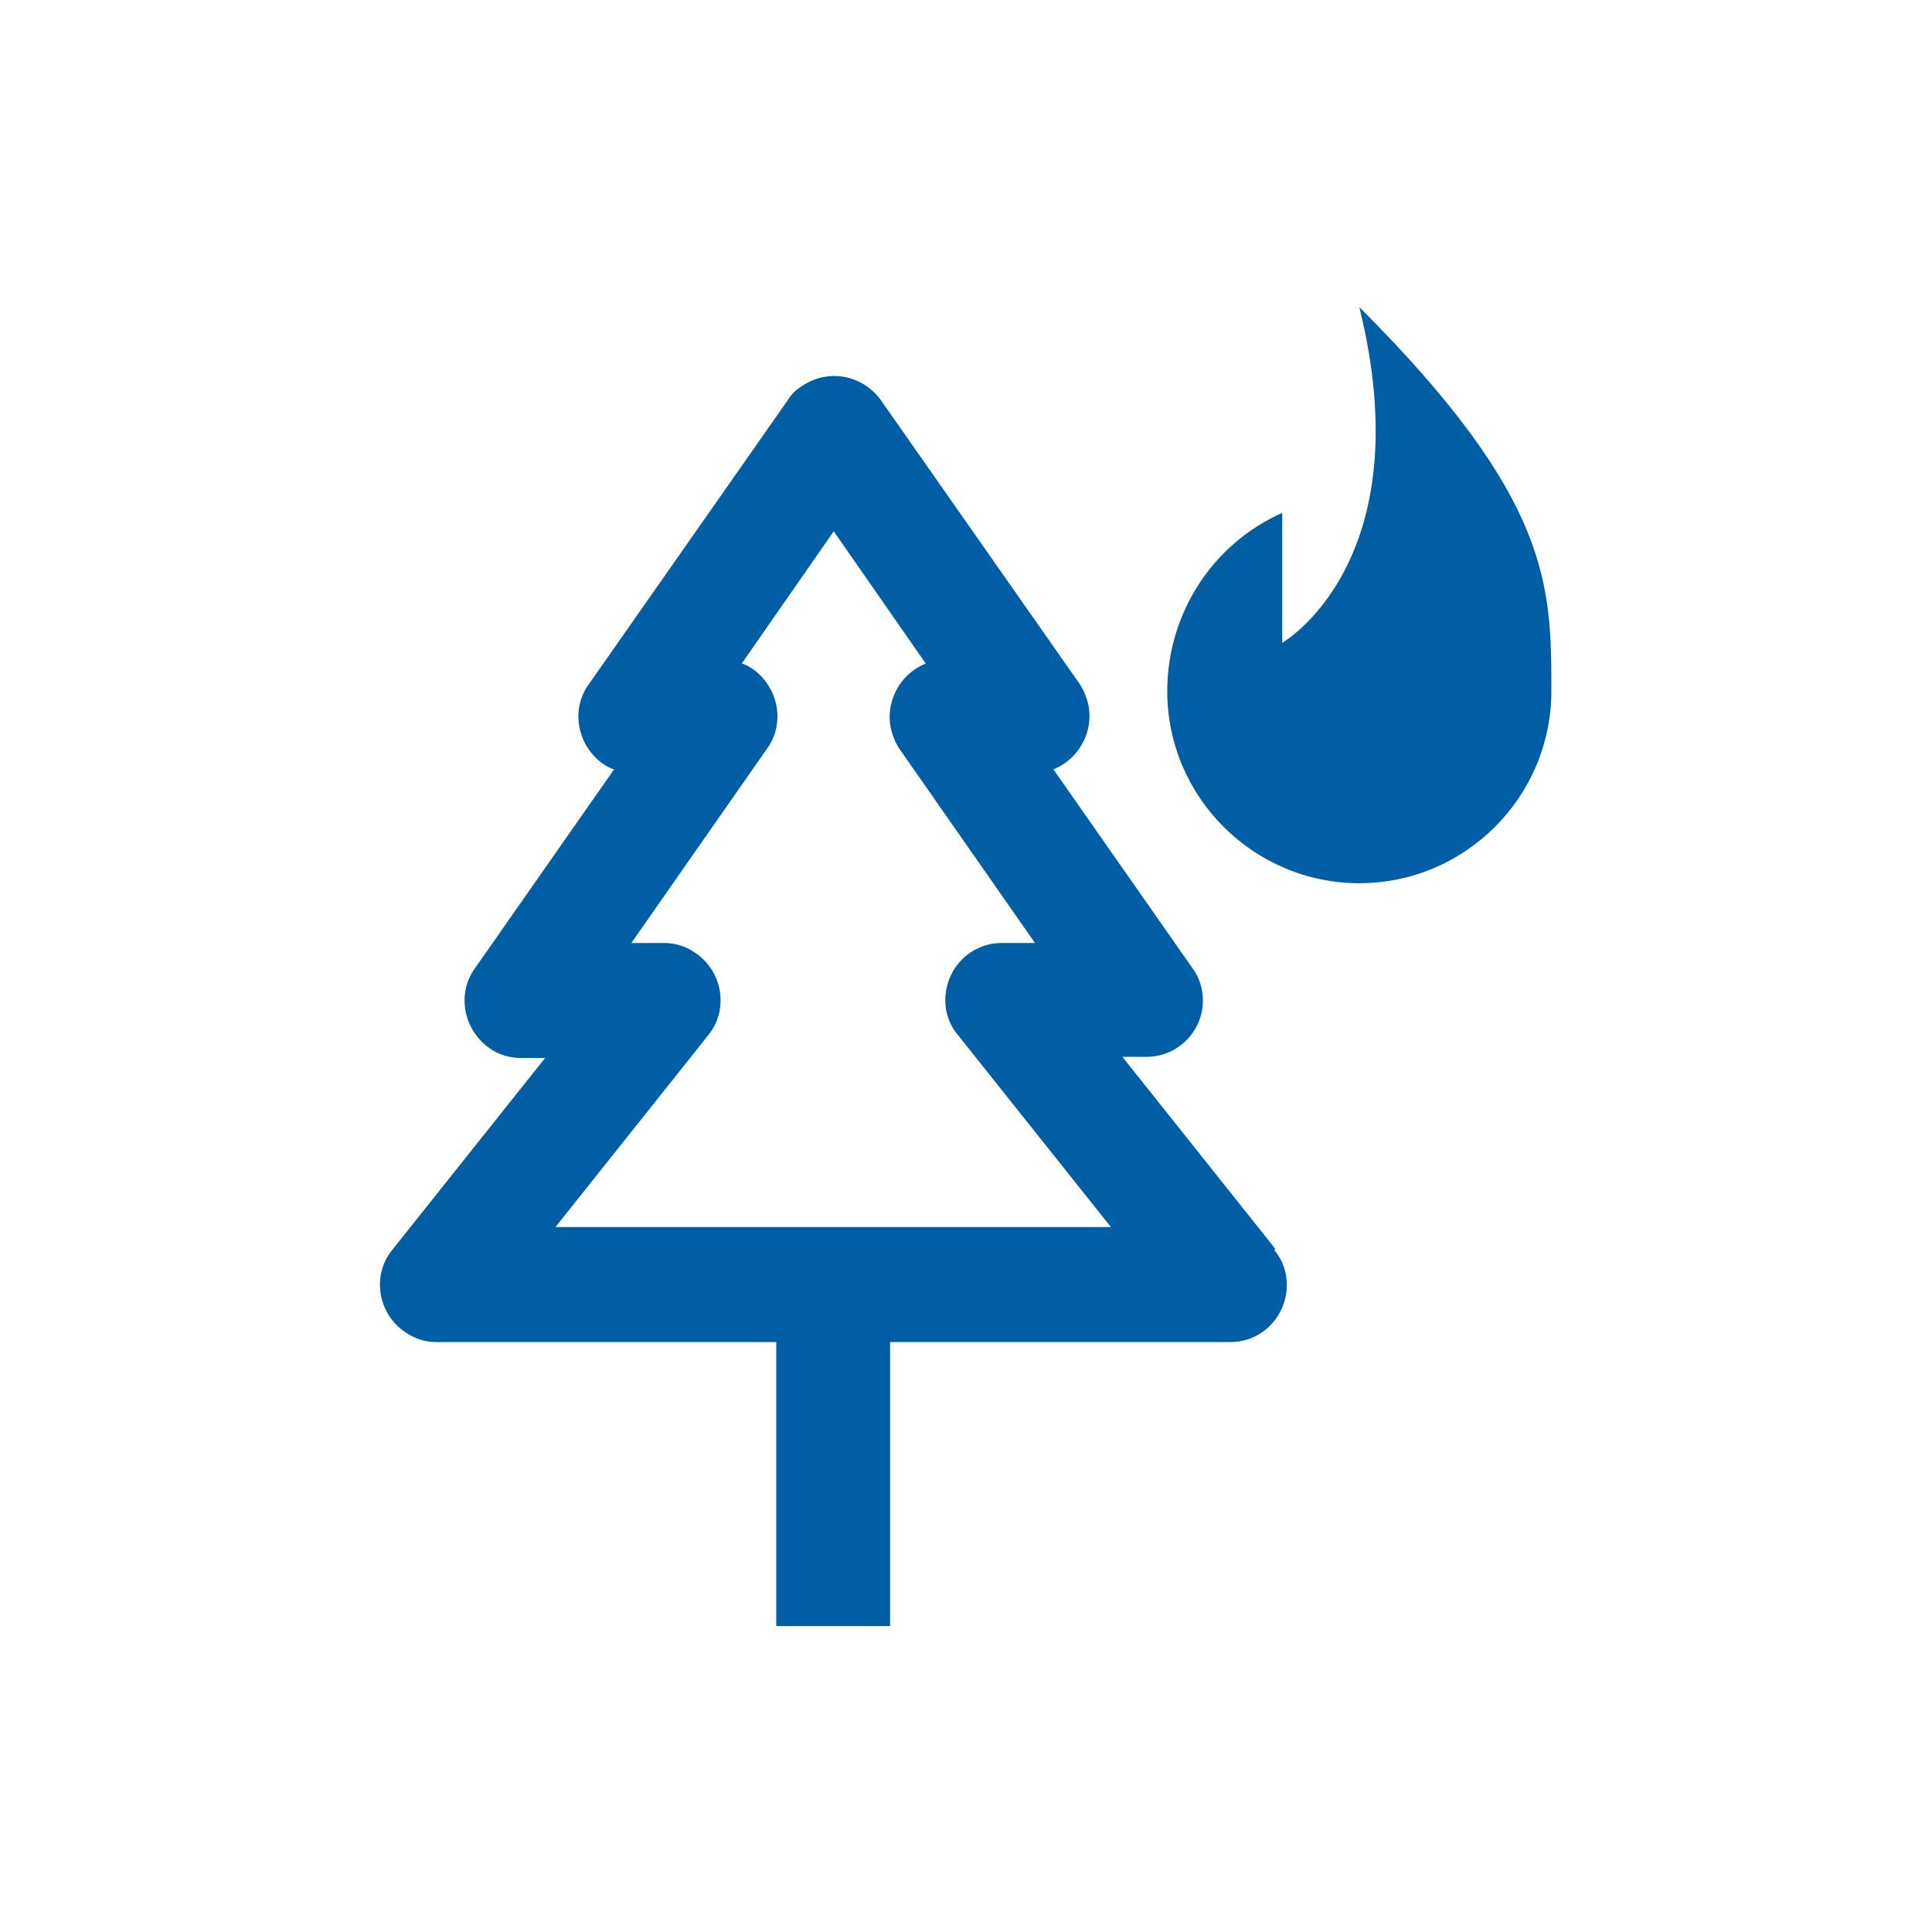
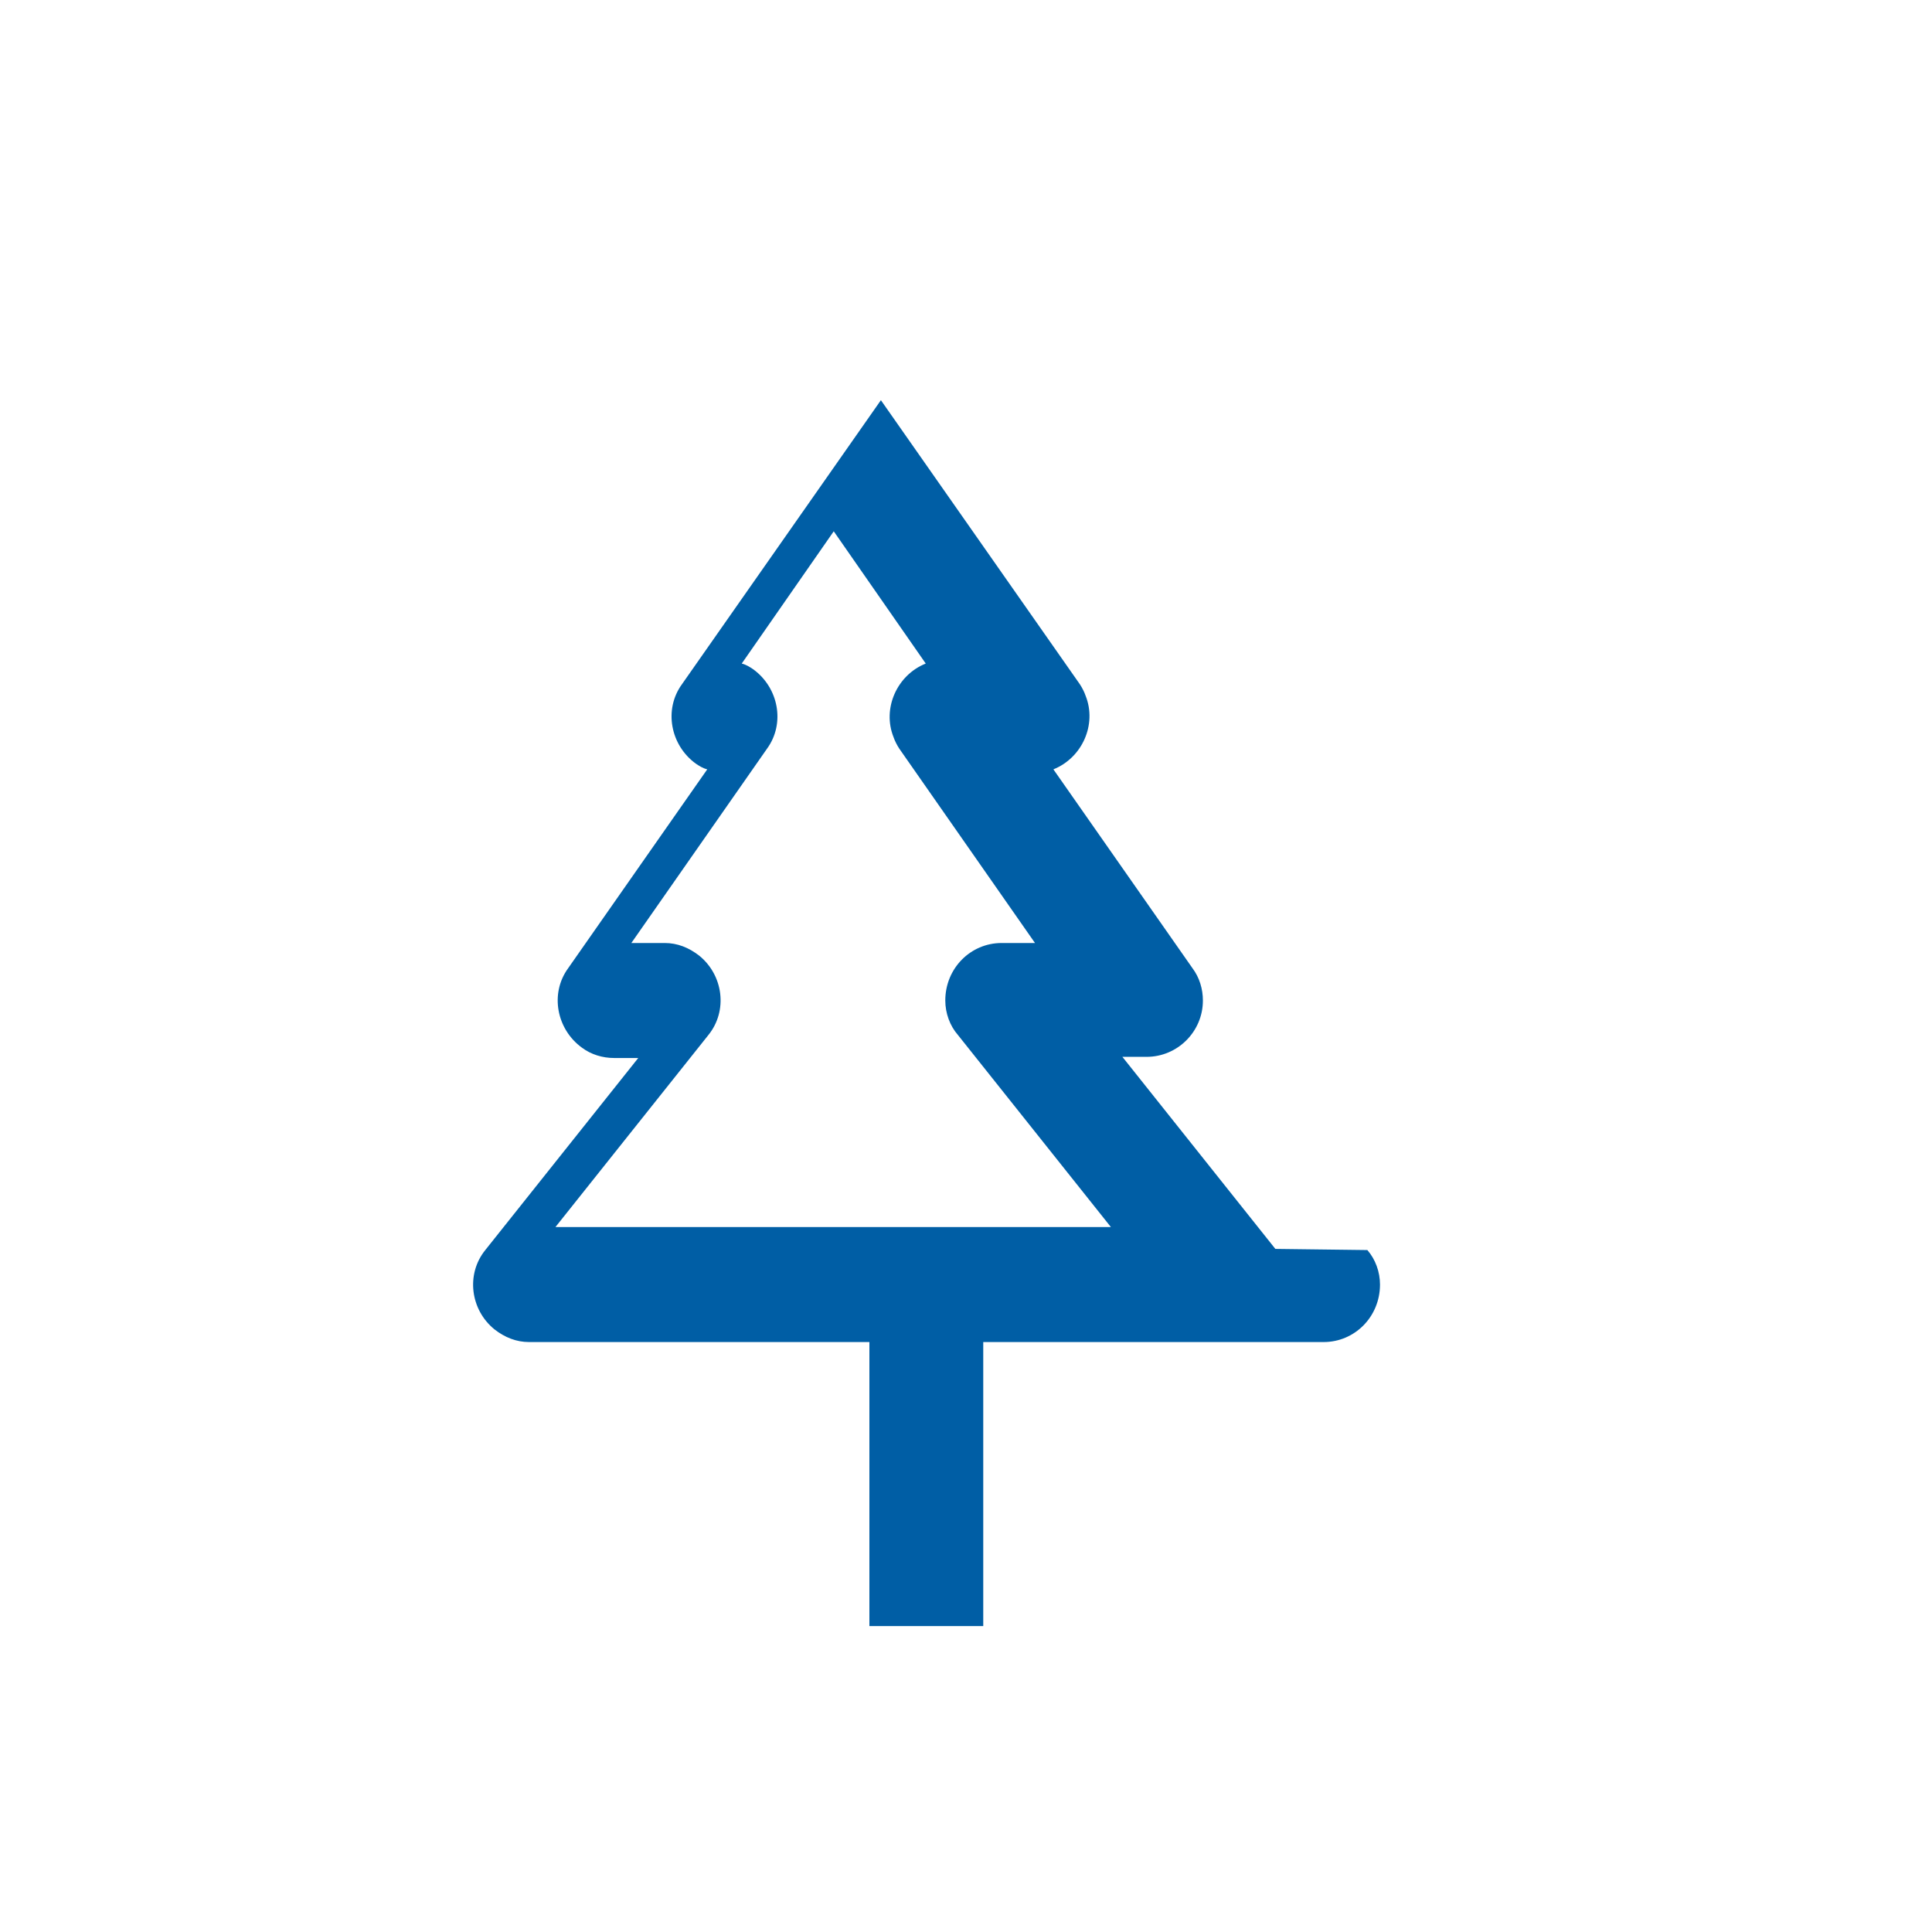
<svg xmlns="http://www.w3.org/2000/svg" version="1.1" viewBox="0 0 168 168">
  <defs>
    <style> .cls-1 { fill: #005ea5; } </style>
  </defs>
  <g>
    <g id="Laag_1">
      <g>
-         <path class="cls-1" d="M110.9,108.6l-13.3-16.7h2.1c2.7,0,4.9-2.2,4.9-4.9,0-1-.3-2-.9-2.8l-12.1-17.3c2.5-1,3.8-3.9,2.8-6.4-.1-.3-.3-.7-.5-1l-17.3-24.7c-1.6-2.2-4.6-2.8-6.9-1.2-.5.3-.9.7-1.2,1.2l-17.3,24.7c-1.6,2.2-1,5.3,1.2,6.9.3.2.6.4,1,.5l-12.1,17.3c-1.6,2.2-1,5.3,1.2,6.9.8.6,1.8.9,2.8.9h2.1l-13.3,16.7c-1.7,2.1-1.3,5.2.8,6.9.9.7,1.9,1.1,3,1.1h29.6v24.7h9.9v-24.7h29.6c2.7,0,4.9-2.2,4.9-5,0-1.1-.4-2.2-1.1-3ZM48.3,106.7l13.3-16.7c1.7-2.1,1.3-5.2-.8-6.9-.9-.7-1.9-1.1-3-1.1h-2.9l11.8-16.9c1.6-2.2,1-5.3-1.2-6.9-.3-.2-.6-.4-1-.5l8-11.5,8,11.5c-2.5,1-3.8,3.9-2.8,6.4.1.3.3.7.5,1l11.8,16.9h-2.9c-2.7,0-4.9,2.2-4.9,5,0,1.1.4,2.2,1.1,3l13.3,16.7h-48.5Z" />
-         <path class="cls-1" d="M118.2,76.8c9.2,0,16.7-7.5,16.7-16.7s0-16.7-16.7-33.4c5.5,22.2-6.7,29.2-6.7,29.2v-11.3c-6.1,2.7-10,8.8-10,15.5,0,9.2,7.5,16.7,16.7,16.7Z" />
+         <path class="cls-1" d="M110.9,108.6l-13.3-16.7h2.1c2.7,0,4.9-2.2,4.9-4.9,0-1-.3-2-.9-2.8l-12.1-17.3c2.5-1,3.8-3.9,2.8-6.4-.1-.3-.3-.7-.5-1l-17.3-24.7l-17.3,24.7c-1.6,2.2-1,5.3,1.2,6.9.3.2.6.4,1,.5l-12.1,17.3c-1.6,2.2-1,5.3,1.2,6.9.8.6,1.8.9,2.8.9h2.1l-13.3,16.7c-1.7,2.1-1.3,5.2.8,6.9.9.7,1.9,1.1,3,1.1h29.6v24.7h9.9v-24.7h29.6c2.7,0,4.9-2.2,4.9-5,0-1.1-.4-2.2-1.1-3ZM48.3,106.7l13.3-16.7c1.7-2.1,1.3-5.2-.8-6.9-.9-.7-1.9-1.1-3-1.1h-2.9l11.8-16.9c1.6-2.2,1-5.3-1.2-6.9-.3-.2-.6-.4-1-.5l8-11.5,8,11.5c-2.5,1-3.8,3.9-2.8,6.4.1.3.3.7.5,1l11.8,16.9h-2.9c-2.7,0-4.9,2.2-4.9,5,0,1.1.4,2.2,1.1,3l13.3,16.7h-48.5Z" />
      </g>
    </g>
  </g>
</svg>